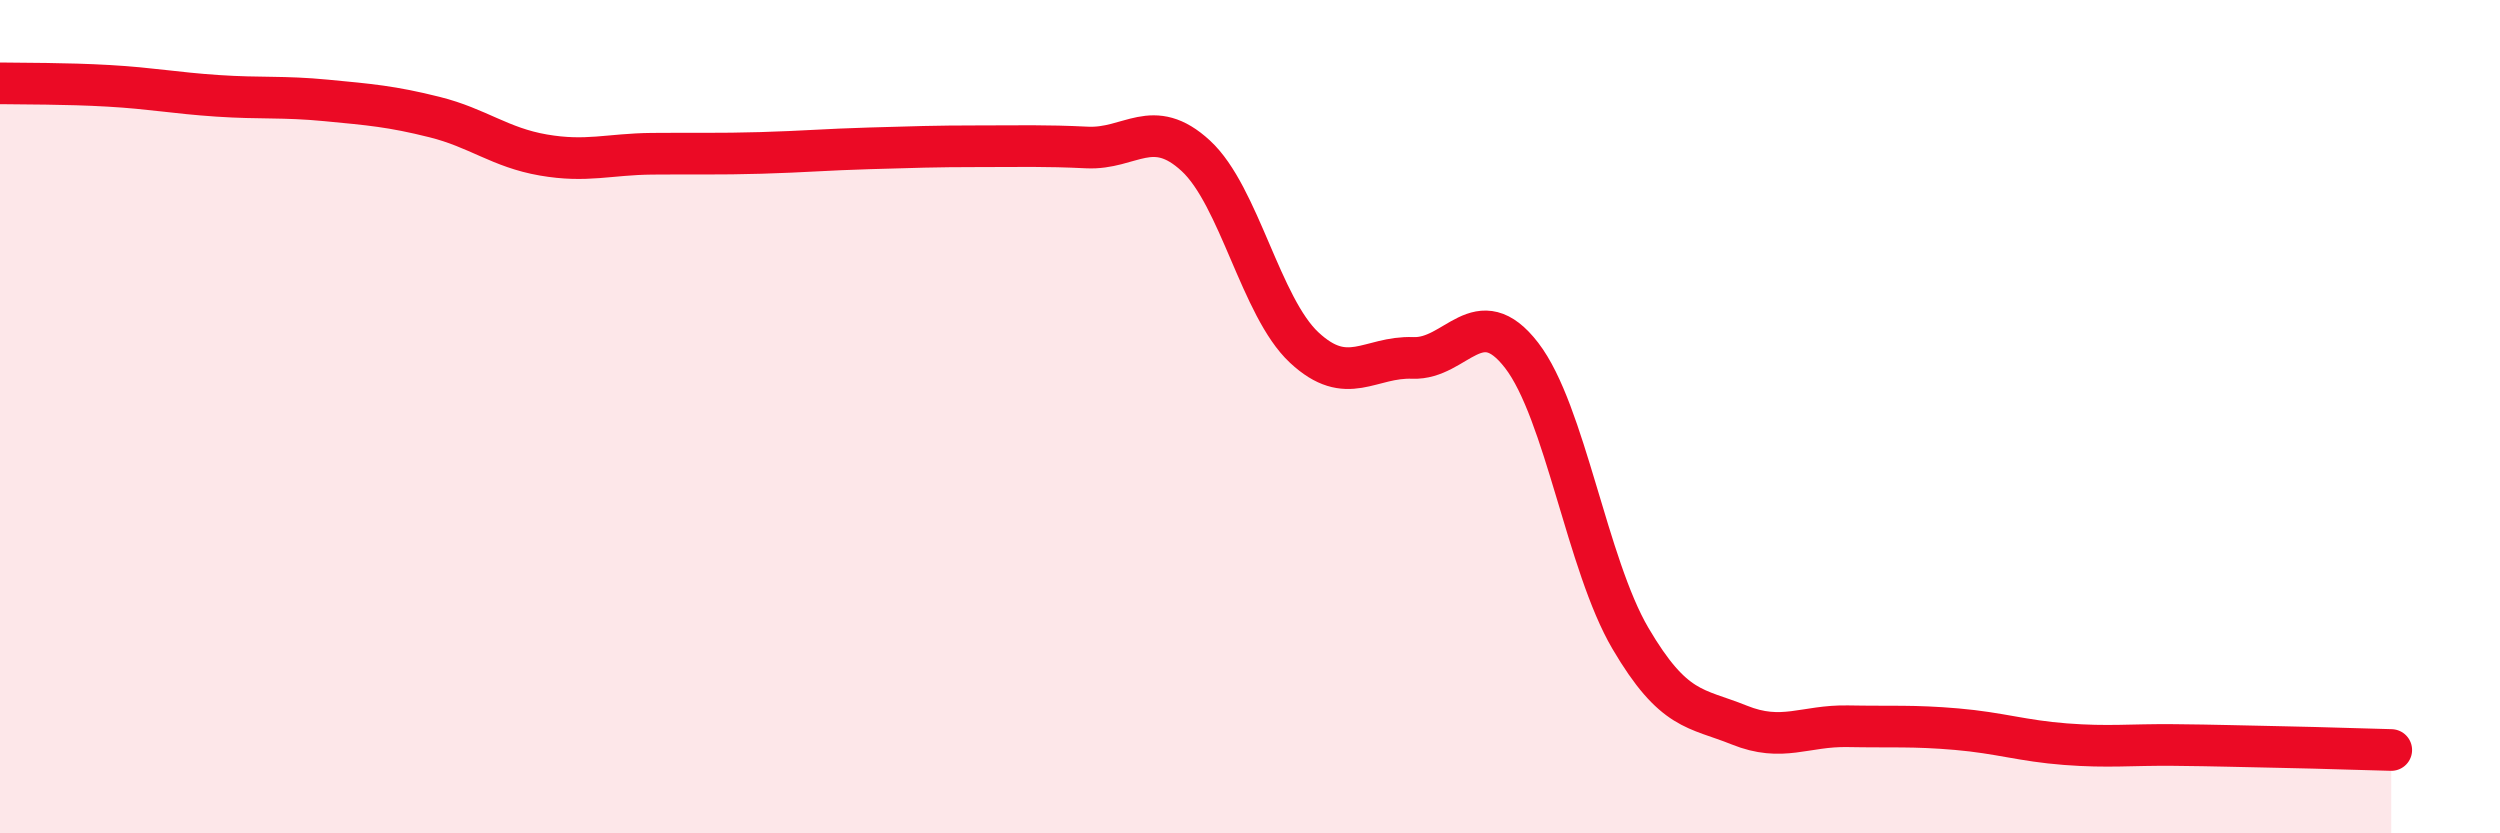
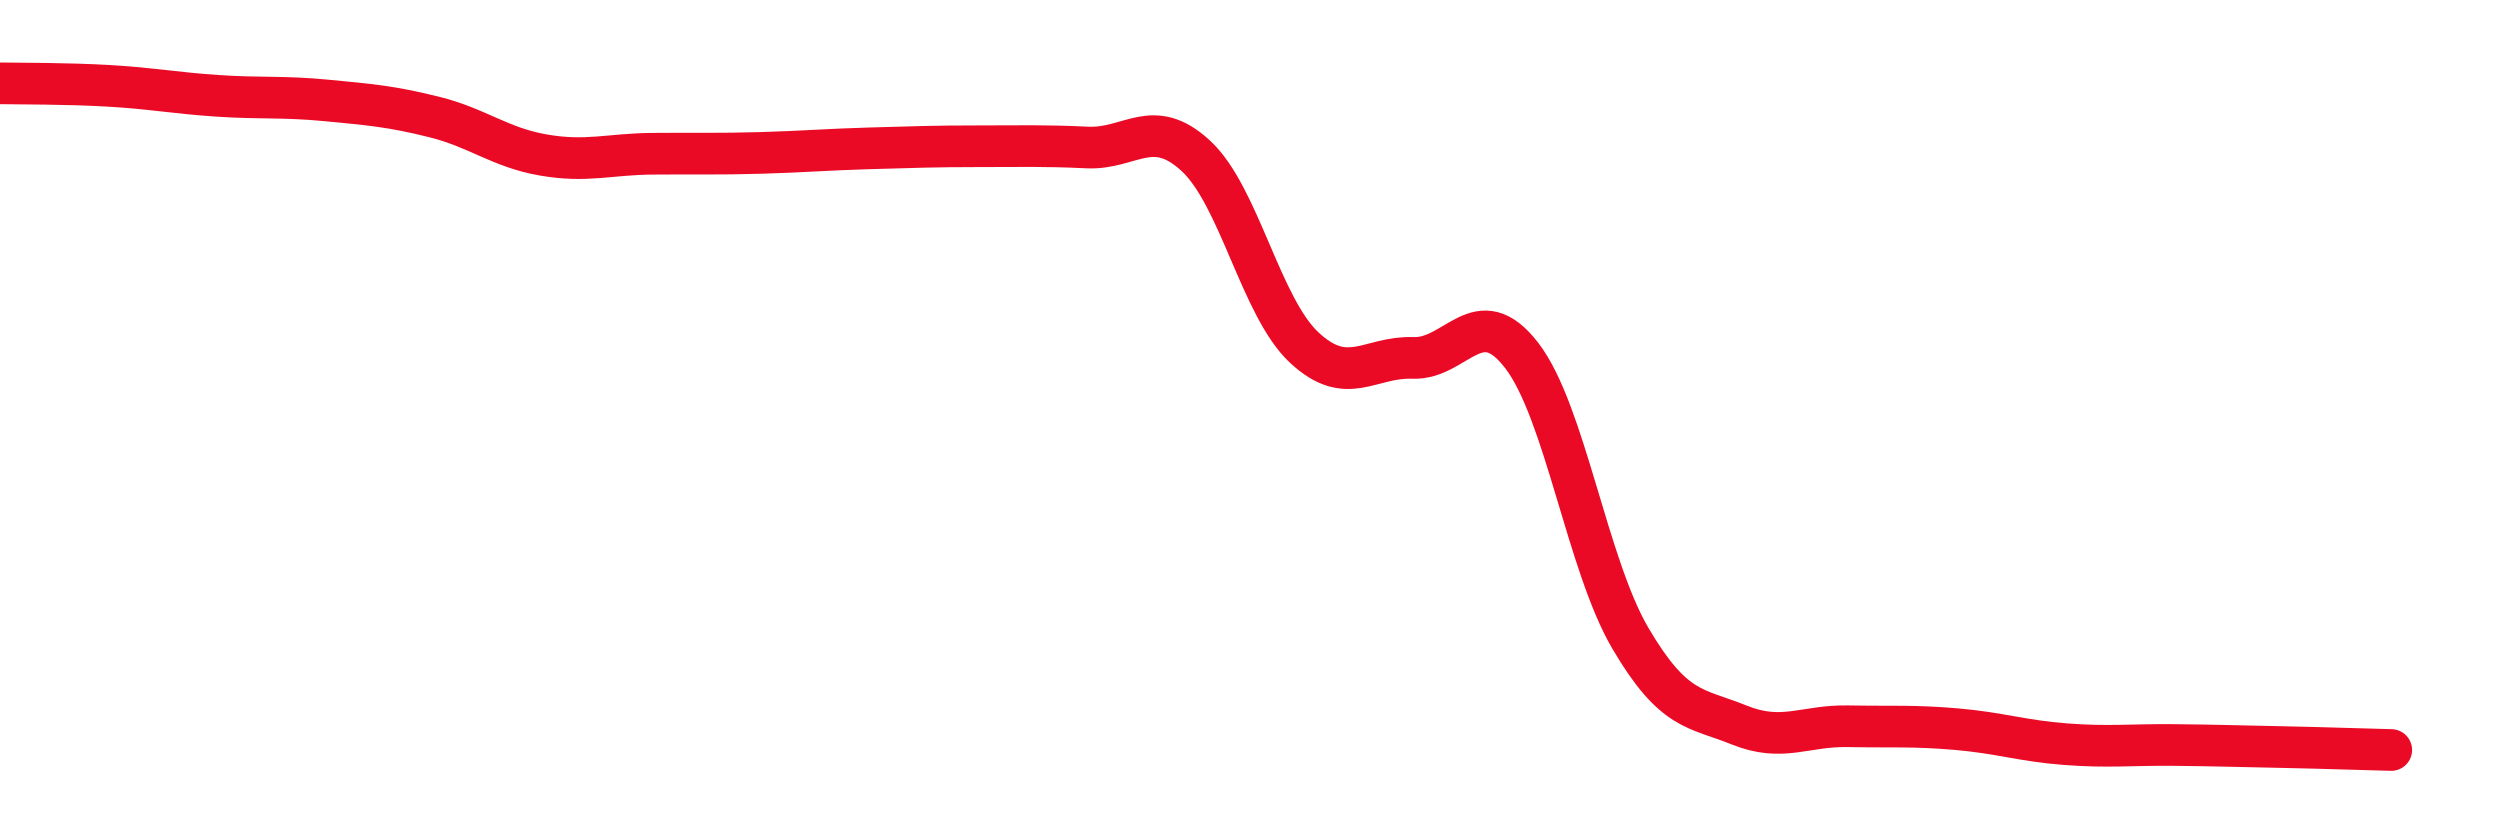
<svg xmlns="http://www.w3.org/2000/svg" width="60" height="20" viewBox="0 0 60 20">
-   <path d="M 0,2 C 0.52,2.01 1.57,2 2.61,2.06 C 3.65,2.12 4.18,2.23 5.22,2.3 C 6.26,2.37 6.79,2.31 7.83,2.41 C 8.87,2.51 9.39,2.55 10.43,2.81 C 11.47,3.07 12,3.54 13.04,3.72 C 14.08,3.9 14.61,3.7 15.65,3.69 C 16.69,3.68 17.22,3.7 18.26,3.67 C 19.3,3.64 19.83,3.59 20.87,3.56 C 21.91,3.53 22.44,3.51 23.48,3.51 C 24.52,3.51 25.05,3.49 26.09,3.54 C 27.13,3.59 27.66,2.78 28.7,3.74 C 29.74,4.7 30.26,7.37 31.3,8.34 C 32.34,9.31 32.87,8.55 33.91,8.59 C 34.95,8.63 35.48,7.18 36.52,8.53 C 37.56,9.88 38.09,13.55 39.13,15.32 C 40.17,17.09 40.7,16.98 41.74,17.4 C 42.78,17.82 43.31,17.41 44.35,17.43 C 45.39,17.45 45.92,17.41 46.96,17.5 C 48,17.59 48.53,17.78 49.57,17.86 C 50.61,17.94 51.13,17.87 52.17,17.88 C 53.21,17.89 53.74,17.91 54.78,17.93 C 55.82,17.95 56.87,17.99 57.39,18L57.39 20L0 20Z" fill="#EB0A25" opacity="0.1" stroke-linecap="round" stroke-linejoin="round" />
  <path d="M 0,2 C 0.52,2.01 1.57,2 2.61,2.06 C 3.65,2.12 4.18,2.23 5.22,2.3 C 6.26,2.37 6.79,2.31 7.83,2.41 C 8.87,2.51 9.39,2.55 10.43,2.81 C 11.47,3.07 12,3.54 13.04,3.72 C 14.08,3.9 14.61,3.7 15.65,3.69 C 16.69,3.68 17.22,3.7 18.26,3.67 C 19.3,3.64 19.83,3.59 20.87,3.56 C 21.91,3.53 22.44,3.51 23.48,3.51 C 24.52,3.51 25.05,3.49 26.09,3.54 C 27.13,3.59 27.66,2.78 28.7,3.74 C 29.74,4.7 30.26,7.37 31.3,8.34 C 32.34,9.31 32.87,8.55 33.91,8.59 C 34.95,8.63 35.48,7.18 36.52,8.53 C 37.56,9.88 38.09,13.55 39.13,15.32 C 40.17,17.09 40.7,16.98 41.74,17.4 C 42.78,17.82 43.31,17.41 44.35,17.43 C 45.39,17.45 45.92,17.41 46.96,17.5 C 48,17.59 48.53,17.78 49.57,17.86 C 50.61,17.94 51.13,17.87 52.17,17.88 C 53.21,17.89 53.74,17.91 54.78,17.93 C 55.82,17.95 56.87,17.99 57.39,18" stroke="#EB0A25" stroke-width="1" fill="none" stroke-linecap="round" stroke-linejoin="round" />
</svg>